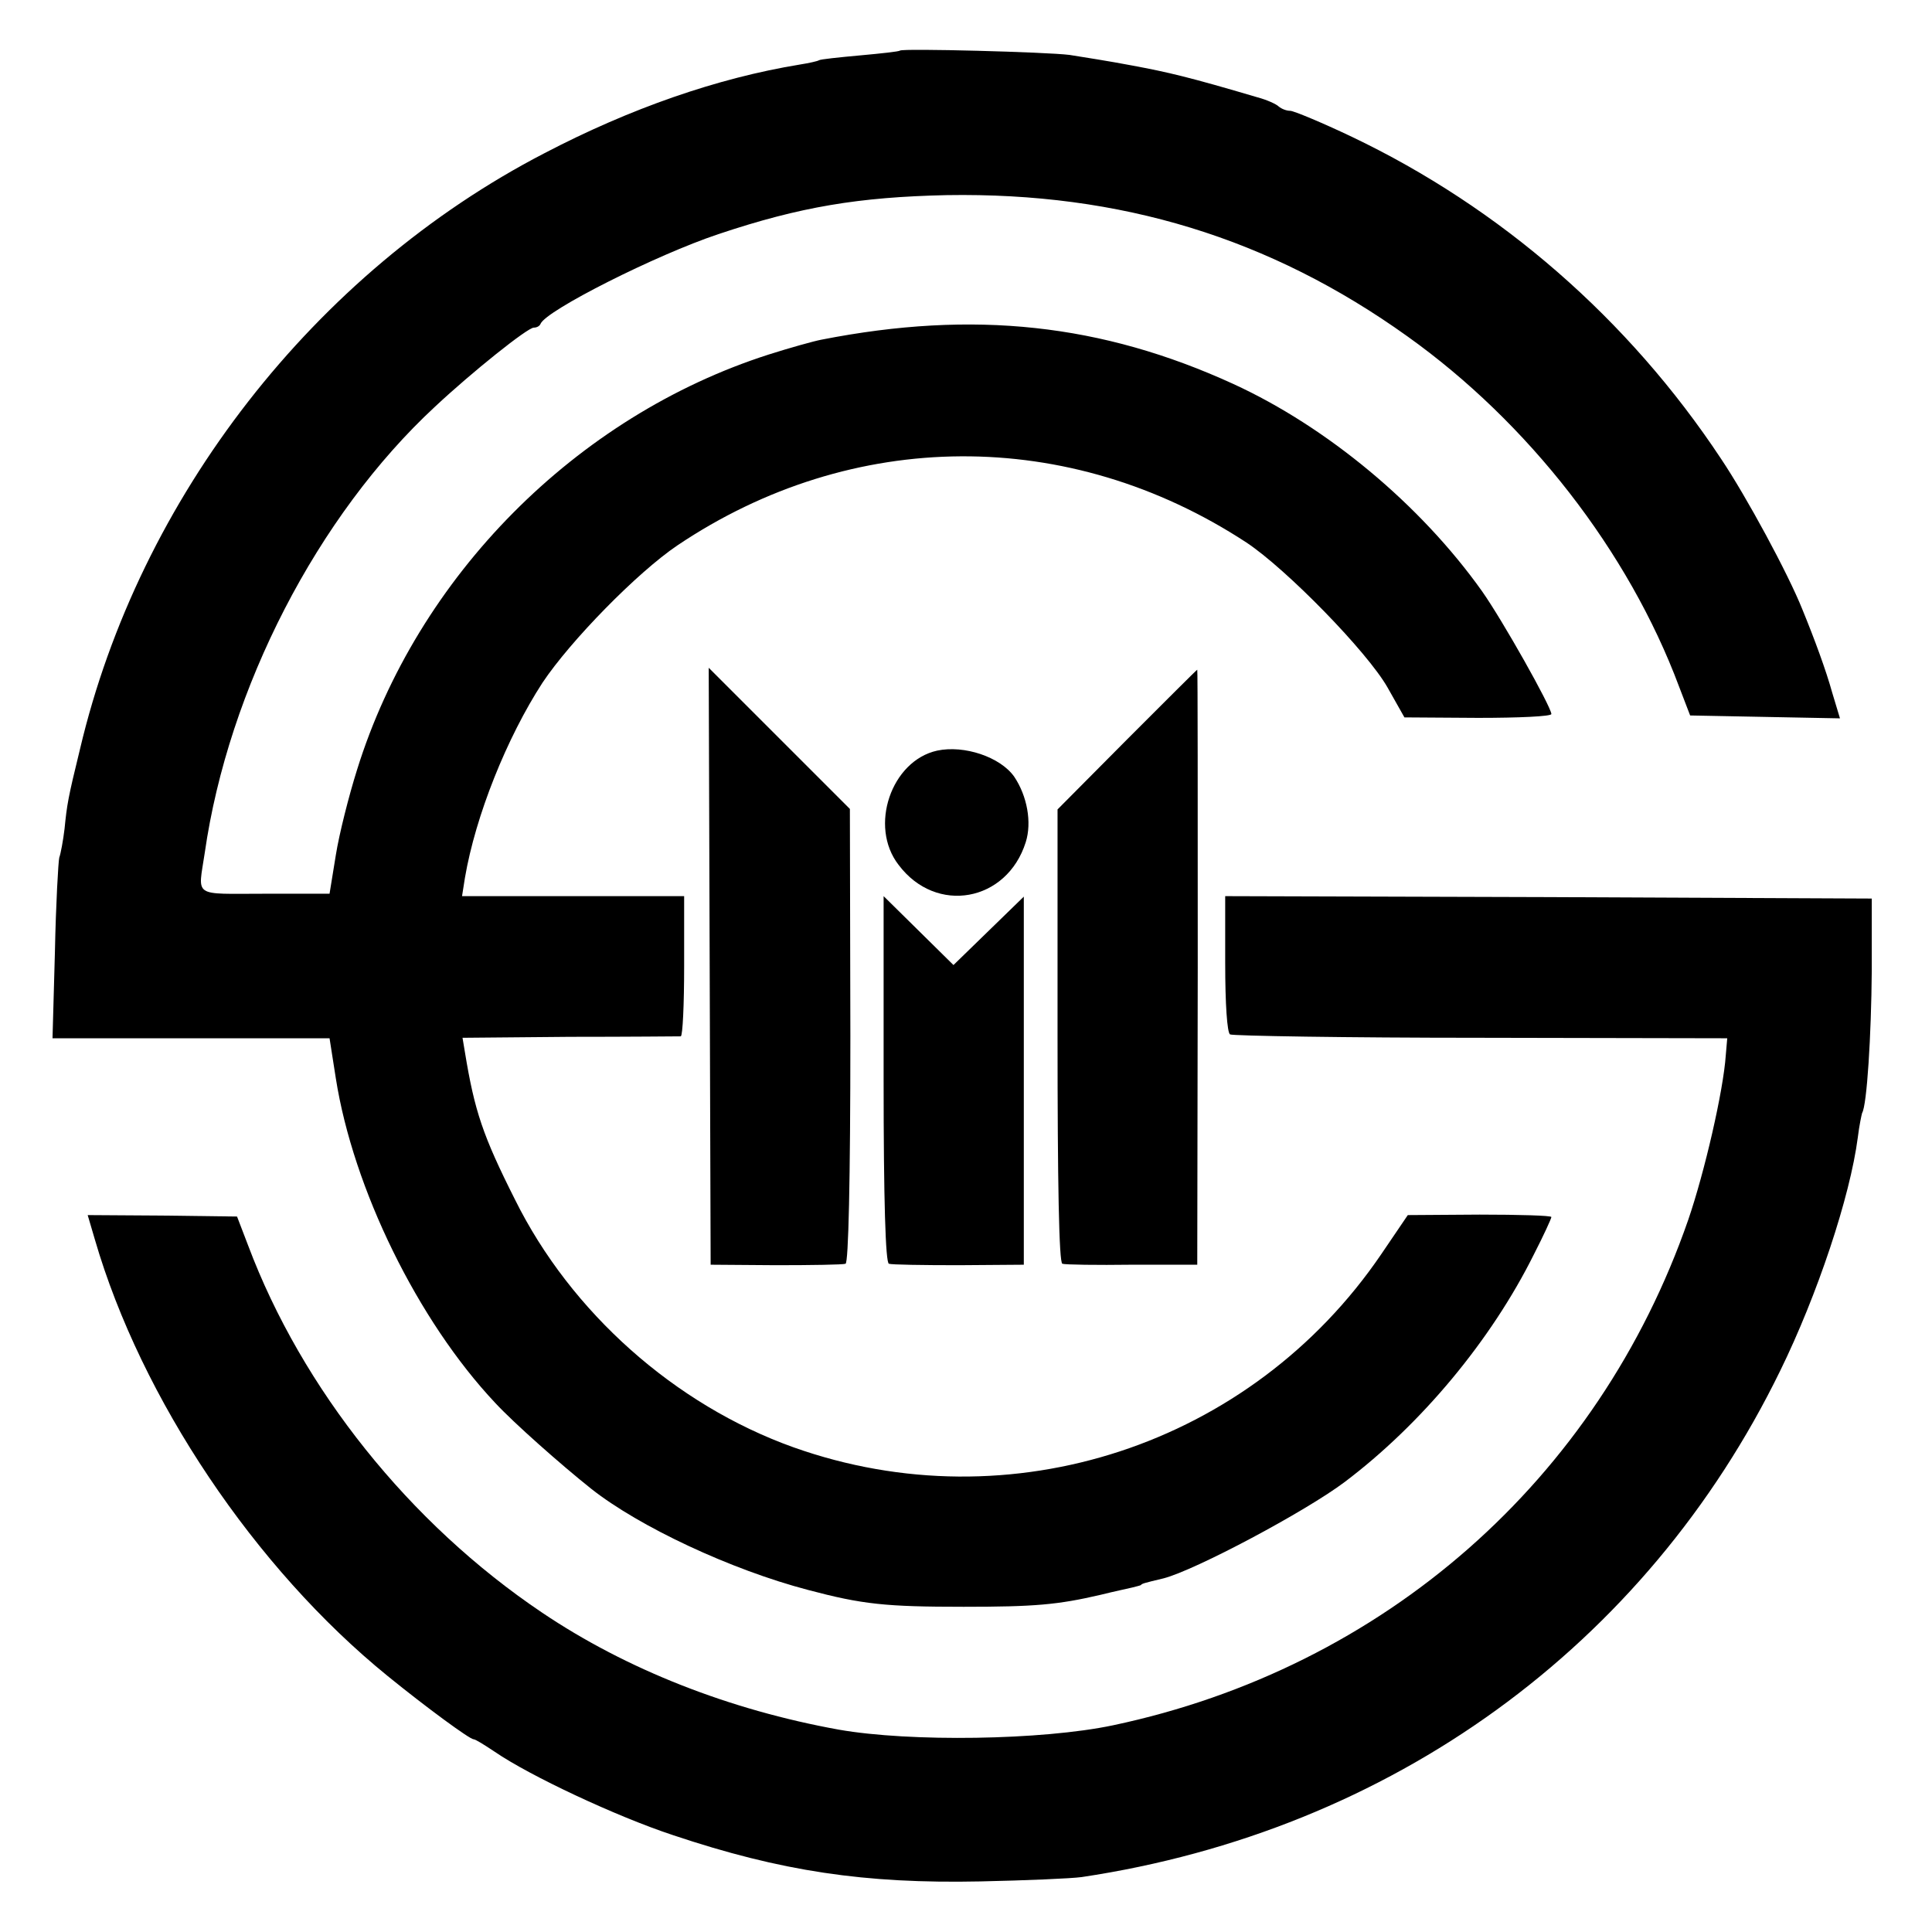
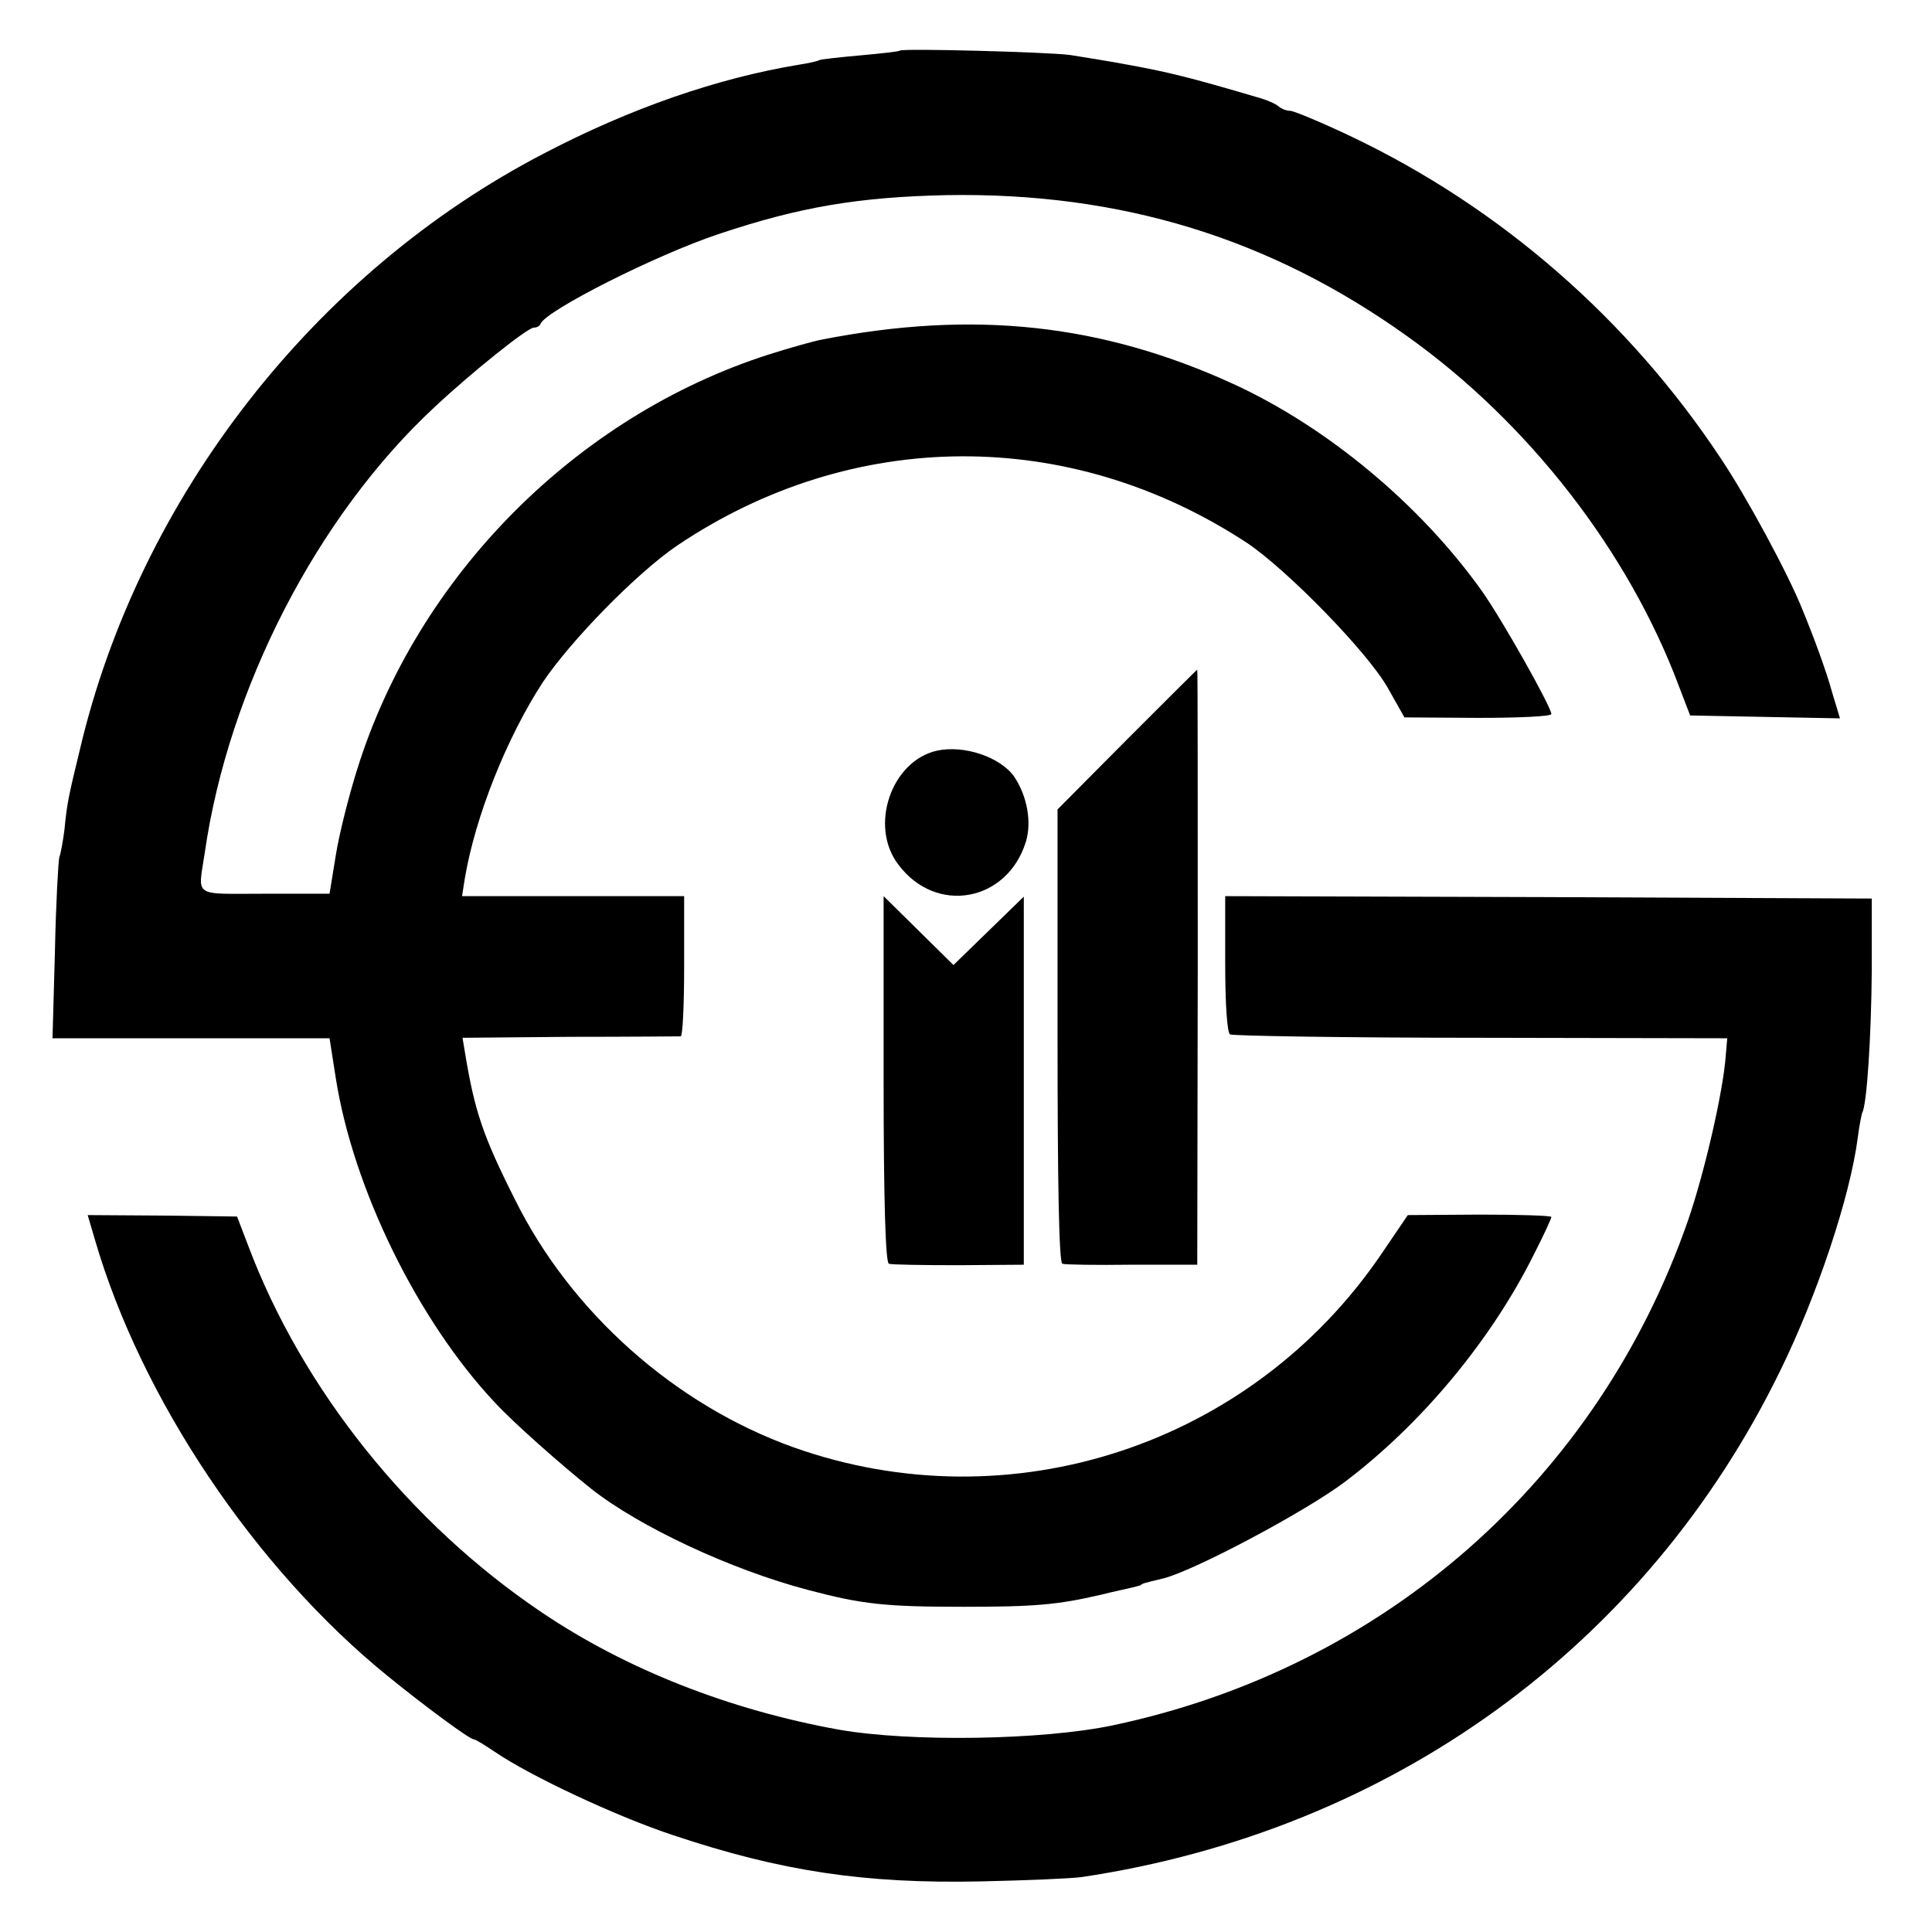
<svg xmlns="http://www.w3.org/2000/svg" version="1.0" width="401pt" height="401pt" viewBox="0 0 401 401" preserveAspectRatio="xMidYMid meet">
  <g transform="translate(0,401) scale(0.1,-0.1)" fill="#000000" stroke="none">
    <path d="M1868 3905 c-2 -2 -39 -6 -83 -10 -44 -4 -82 -8 -85 -10 -3 -2 -21 -6 -40 -9 -171 -28 -352 -91 -530 -184 -477 -247 -841 -715 -964 -1237 -25 -102 -27 -115 -32 -165 -3 -25 -8 -52 -11 -60 -2 -8 -7 -96 -9 -195 l-5 -180 288 0 287 0 13 -83 c36 -229 170 -503 331 -674 38 -41 135 -127 199 -178 100 -79 290 -168 450 -210 113 -30 161 -35 323 -35 147 0 195 4 285 25 28 7 57 13 65 15 8 2 16 4 18 5 2 3 5 4 47 14 66 17 295 139 376 200 159 120 304 294 393 473 20 39 36 74 36 77 0 3 -67 5 -149 5 l-149 -1 -55 -81 c-270 -397 -770 -561 -1220 -401 -246 88 -462 280 -578 514 -67 133 -84 184 -104 306 l-5 30 223 2 c122 0 225 1 230 1 4 1 7 66 7 146 l0 145 -230 0 -231 0 6 38 c22 129 87 291 161 405 58 87 197 229 280 285 363 244 813 247 1181 6 83 -55 251 -227 293 -301 l35 -62 153 -1 c83 0 152 3 152 8 -1 16 -101 194 -144 255 -128 180 -322 341 -516 430 -273 125 -539 154 -855 92 -16 -3 -66 -17 -110 -31 -399 -128 -729 -460 -854 -862 -17 -54 -37 -133 -44 -177 l-13 -80 -135 0 c-151 0 -138 -9 -124 85 49 341 234 700 478 926 77 72 192 164 205 164 6 0 12 3 14 8 12 28 240 143 369 186 170 57 292 77 474 81 361 6 671 -89 956 -293 251 -179 459 -446 564 -727 l23 -60 155 -3 156 -3 -16 53 c-13 47 -37 112 -62 173 -30 75 -116 234 -169 313 -192 290 -458 521 -766 668 -63 30 -121 54 -128 54 -8 0 -18 4 -24 9 -5 5 -25 14 -44 19 -142 42 -185 52 -260 66 -47 9 -105 18 -130 22 -46 6 -347 14 -352 9z" />
-     <path d="M1473 2005 l2 -620 135 -1 c74 0 140 1 145 3 6 2 10 169 10 473 l-1 471 -146 146 -147 147 2 -619z" />
    <path d="M2339 2475 l-144 -145 0 -470 c0 -305 3 -471 10 -473 5 -2 71 -3 145 -2 l135 0 1 618 c0 339 0 617 -1 617 -1 0 -66 -65 -146 -145z" />
    <path d="M1945 2452 c-95 -21 -142 -157 -80 -237 78 -104 225 -77 264 47 13 41 3 96 -24 136 -29 41 -104 66 -160 54z" />
    <path d="M1834 1771 c0 -255 4 -382 11 -384 5 -2 71 -3 145 -3 l135 1 0 382 0 382 -73 -71 -73 -71 -73 72 -72 71 0 -379z" />
    <path d="M2543 2010 c0 -84 4 -143 10 -147 6 -3 240 -7 521 -7 l511 -1 -3 -35 c-5 -74 -44 -243 -78 -342 -187 -539 -631 -930 -1194 -1049 -147 -31 -421 -35 -569 -9 -227 41 -441 125 -616 243 -275 185 -498 464 -610 762 l-23 60 -155 2 -155 1 15 -51 c96 -330 332 -682 608 -906 80 -65 170 -131 178 -131 4 0 23 -12 44 -26 73 -50 252 -134 370 -173 224 -75 398 -101 638 -96 94 2 188 6 210 9 642 96 1171 479 1450 1051 77 157 145 361 161 484 3 25 8 48 9 51 10 16 19 162 20 295 l0 150 -671 3 -671 2 0 -140z" />
  </g>
</svg>